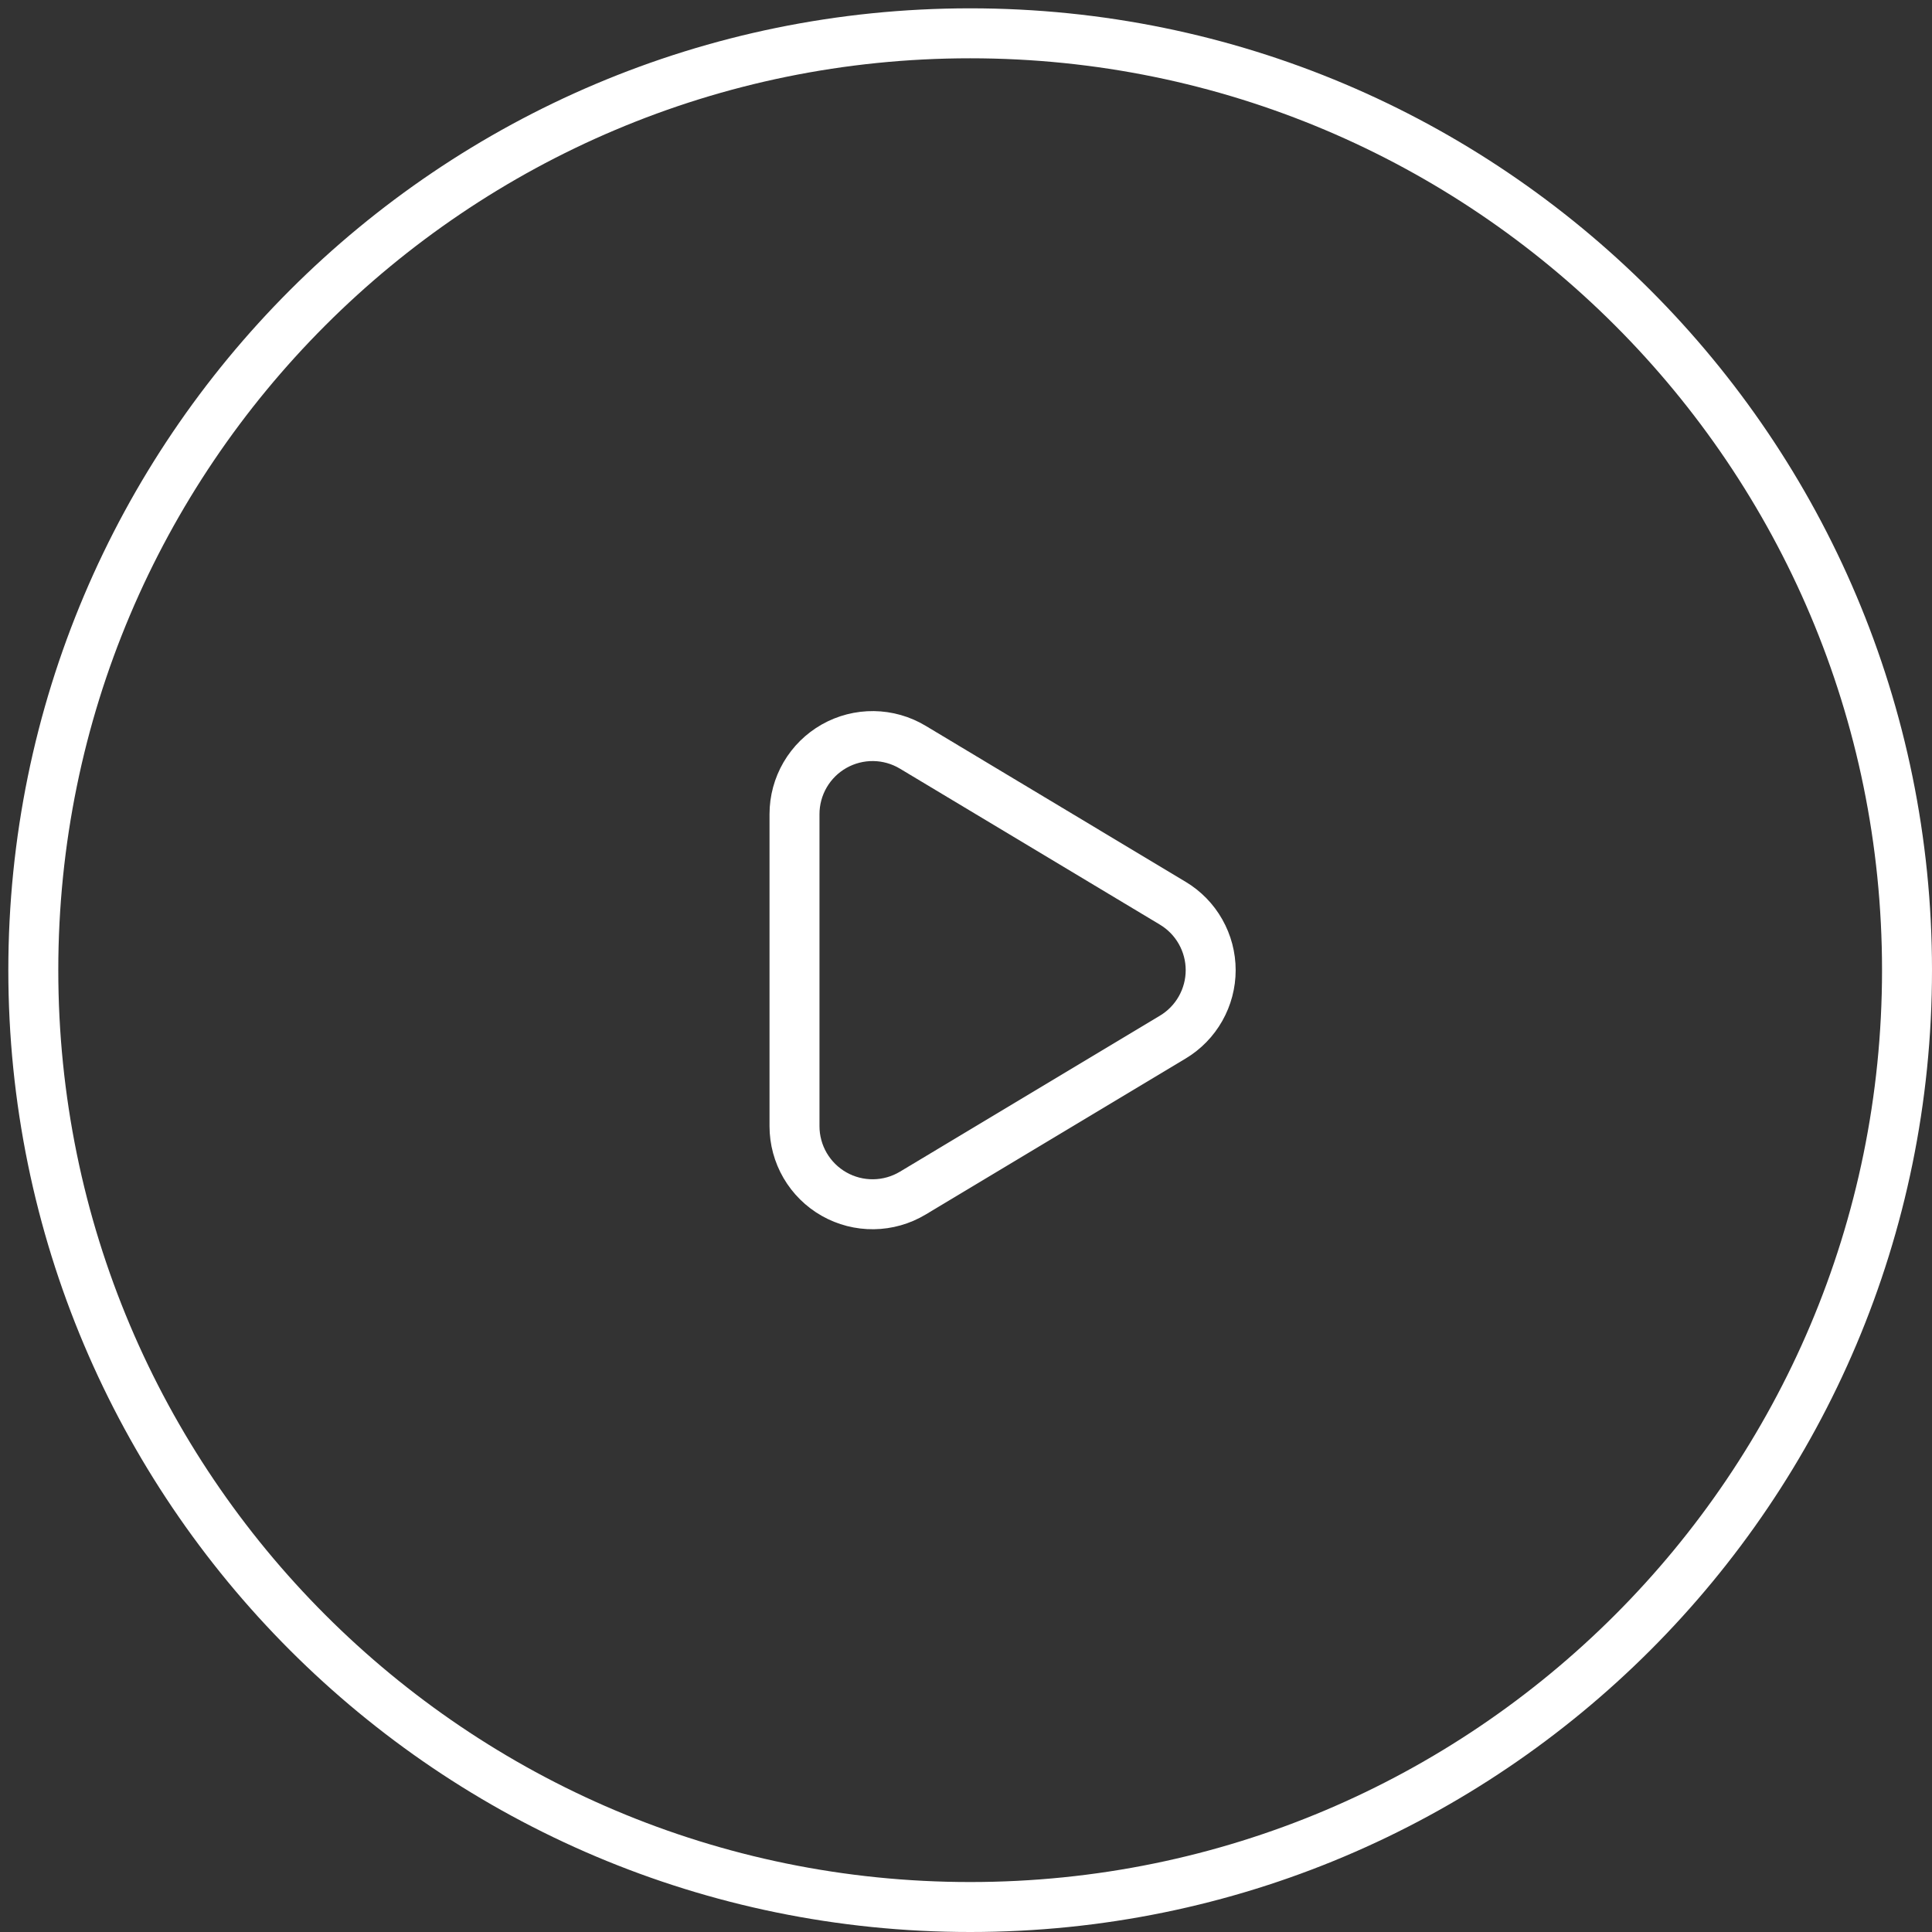
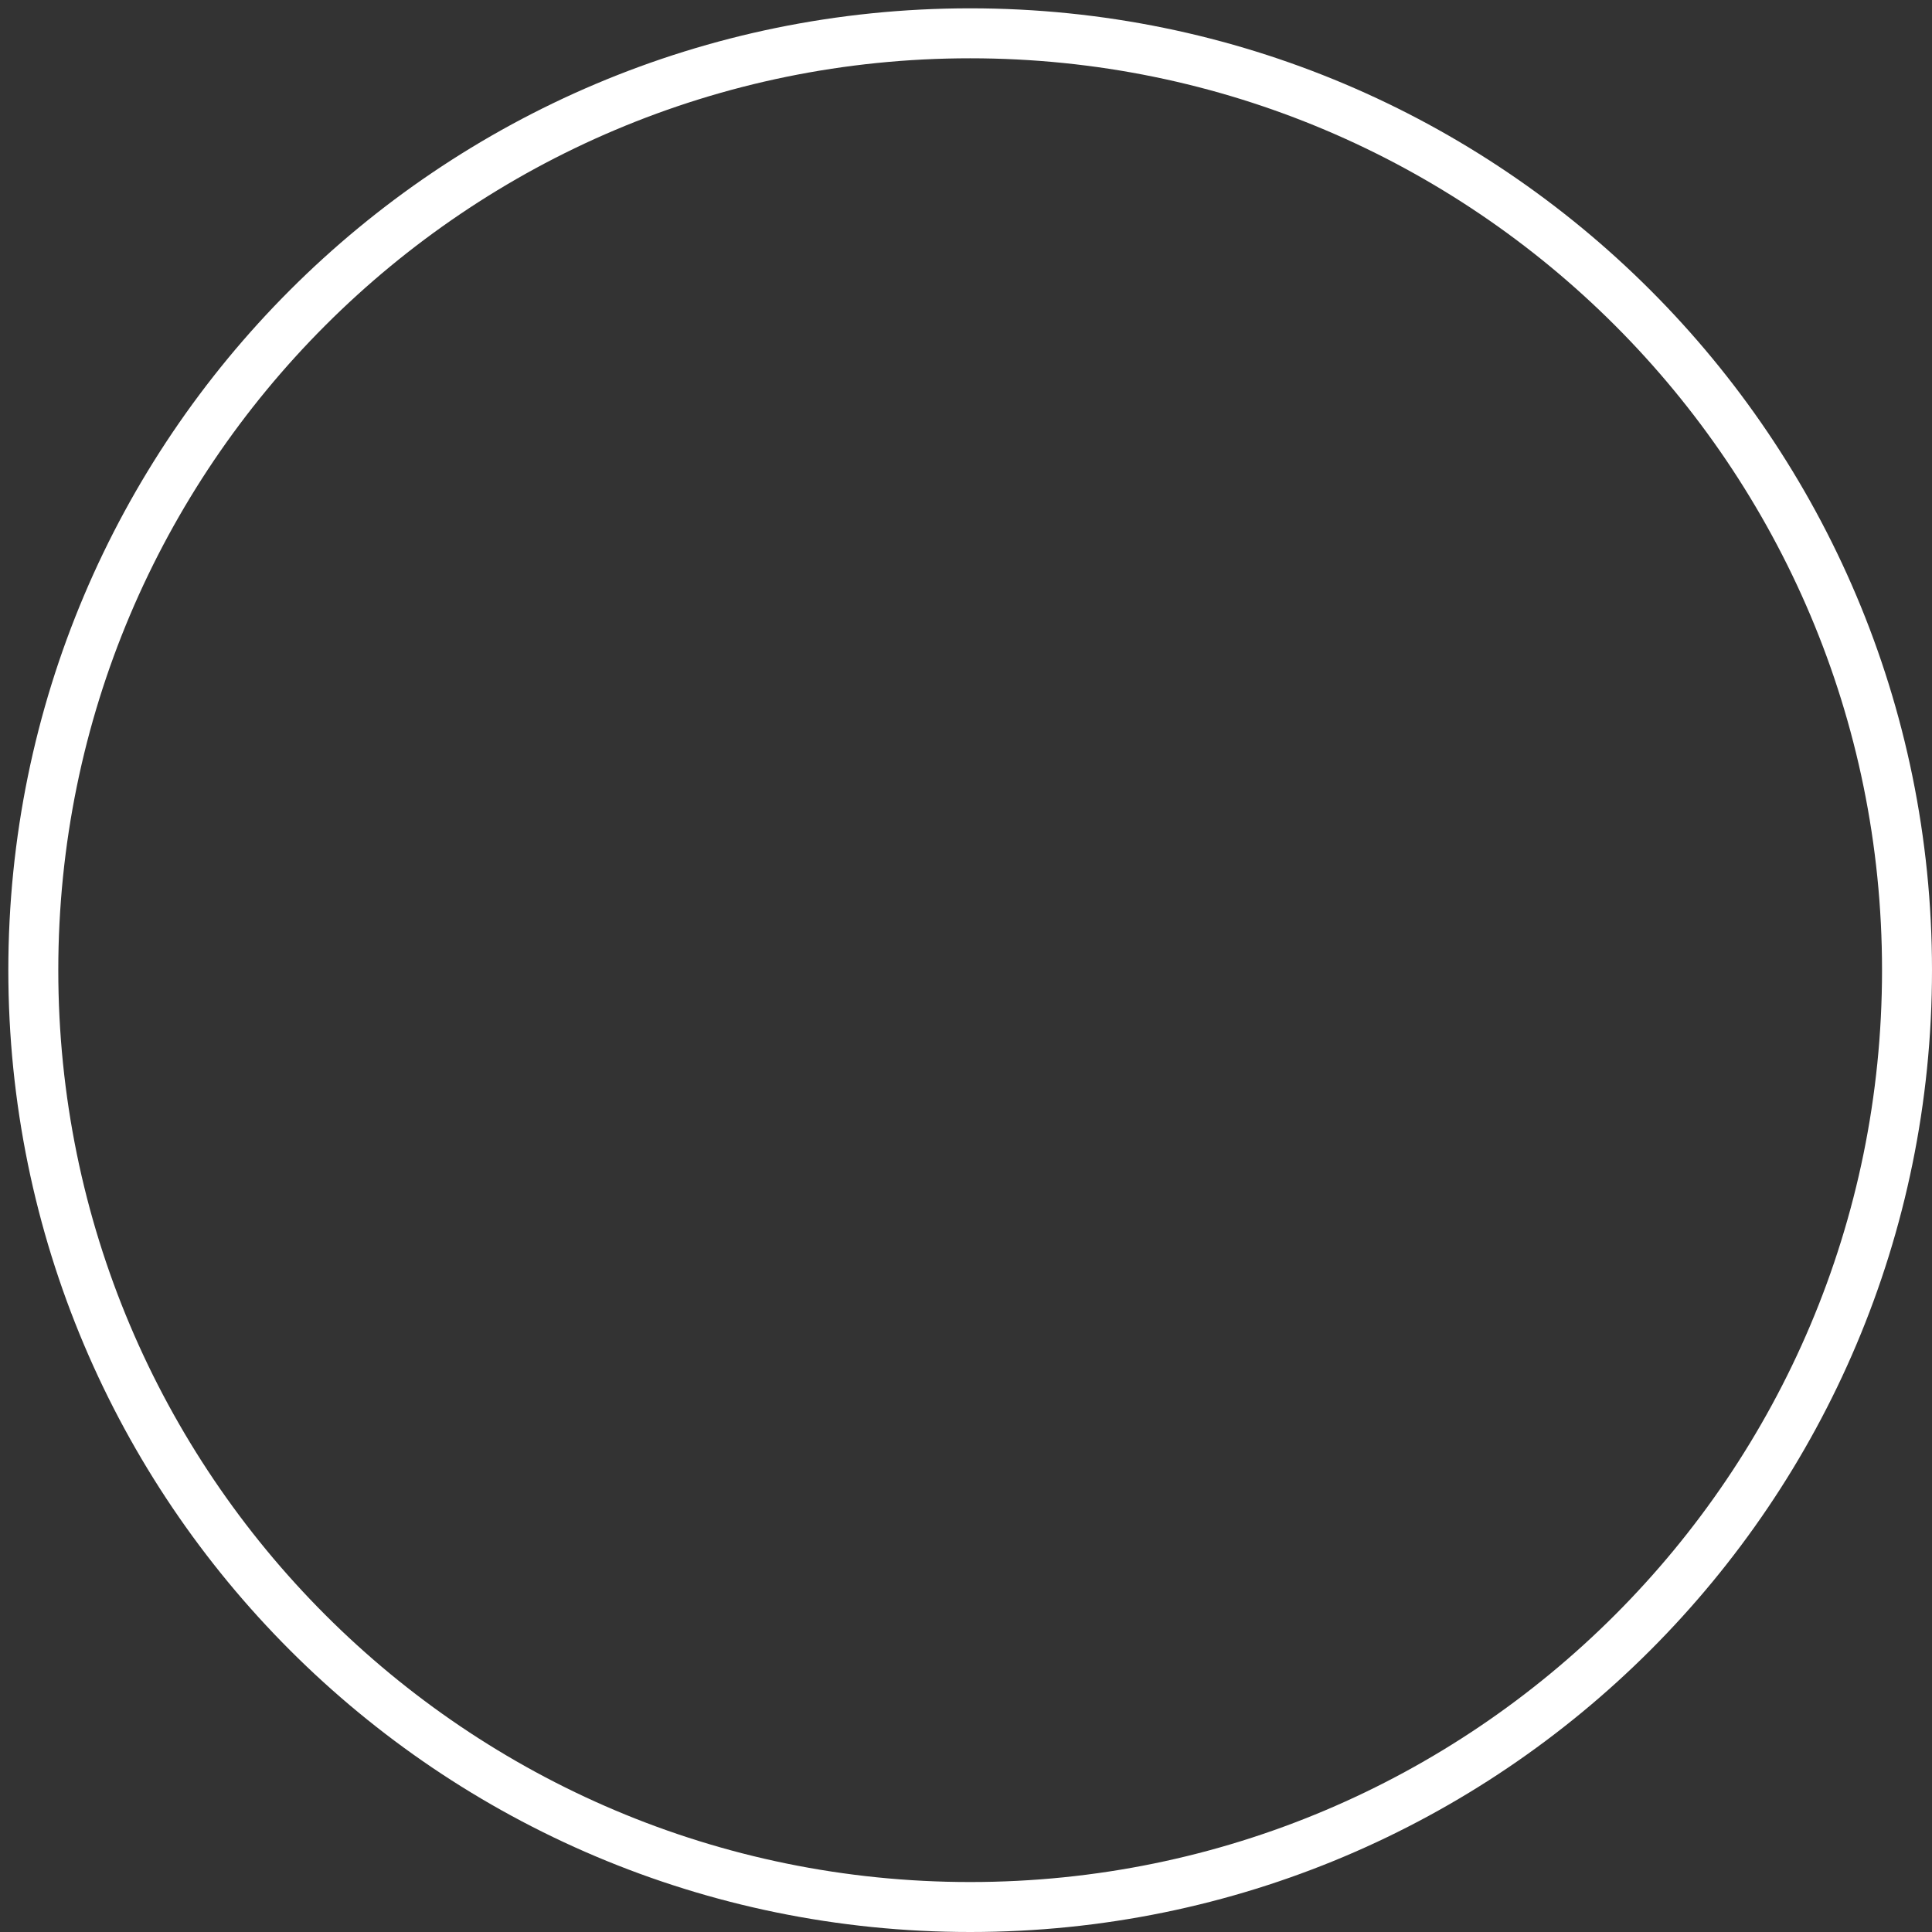
<svg xmlns="http://www.w3.org/2000/svg" width="116" height="116" viewBox="0 0 116 116" fill="none">
  <rect x="0" y="0" width="116" height="116" fill="#333333" stroke="none" />
  <path d="M58.25 114.5C89.316 114.5 114.5 89.316 114.5 58.25C114.5 27.184 89.316 2 58.25 2C27.184 2 2 27.184 2 58.25C2 89.316 27.184 114.5 58.25 114.5Z" stroke="white" stroke-width="3" stroke-linecap="round" stroke-linejoin="round" />
-   <path d="M47.703 48.882C47.703 48.053 47.923 47.238 48.341 46.521C48.759 45.805 49.359 45.212 50.081 44.803C50.803 44.395 51.62 44.185 52.45 44.195C53.279 44.206 54.091 44.436 54.802 44.863L70.415 54.231C71.109 54.647 71.684 55.236 72.082 55.941C72.481 56.645 72.691 57.441 72.691 58.25C72.691 59.059 72.481 59.855 72.082 60.559C71.684 61.264 71.109 61.853 70.415 62.269L54.802 71.638C54.091 72.064 53.279 72.295 52.45 72.305C51.62 72.316 50.803 72.106 50.081 71.697C49.359 71.288 48.759 70.695 48.341 69.979C47.923 69.262 47.703 68.447 47.703 67.618V48.882Z" stroke="white" stroke-width="3" stroke-linecap="round" stroke-linejoin="round" />
</svg>